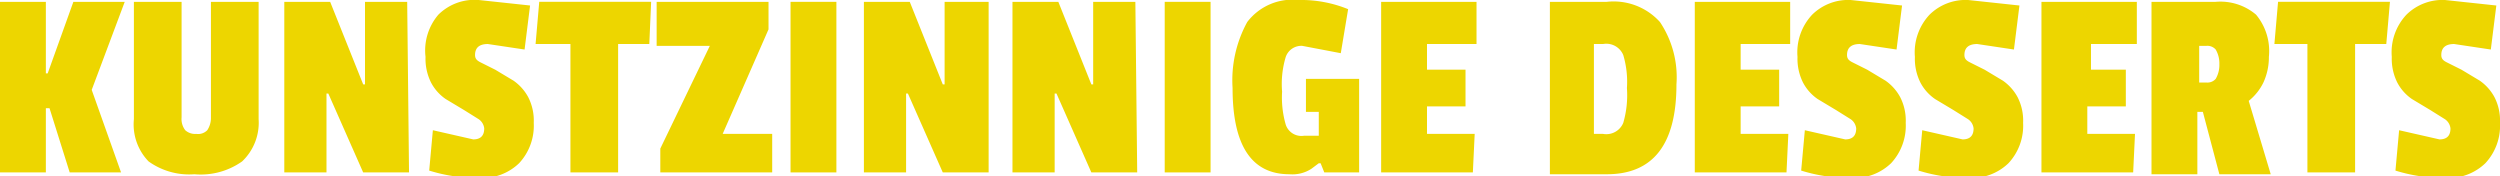
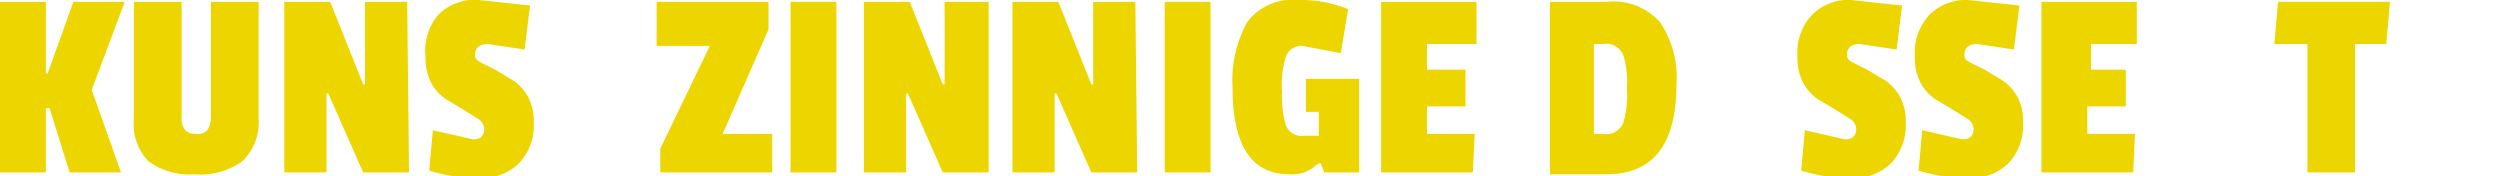
<svg xmlns="http://www.w3.org/2000/svg" id="Laag_1" data-name="Laag 1" viewBox="0 0 136.3 9.6">
  <defs>
    <style>.cls-1{fill:#edd600;}</style>
  </defs>
  <title>kunstzinnige_desserts</title>
  <path class="cls-1" d="M8.7,11.4H5.9L4.8,7.9H4.6v3.5H2.1V2.1H4.6V6h.1L6.1,2.1H8.9L7.1,6.9Z" transform="translate(-2.1 -2)" />
  <path class="cls-1" d="M12.2,9.1a.8.8,0,0,0,.6.2.7.7,0,0,0,.6-.2,1.2,1.2,0,0,0,.2-.7V2.1h2.6V8.5a2.9,2.9,0,0,1-.9,2.3,3.9,3.9,0,0,1-2.6.7,3.8,3.8,0,0,1-2.5-.7,2.9,2.9,0,0,1-.8-2.3V2.1H12V8.4A1,1,0,0,0,12.2,9.1Z" transform="translate(-2.1 -2)" />
  <path class="cls-1" d="M24.4,11.4H21.9L20,7.1h-.1v4.3H17.6V2.1h2.5l1.8,4.5h.1V2.1h2.3Z" transform="translate(-2.1 -2)" />
  <path class="cls-1" d="M26,2.8A2.8,2.8,0,0,1,28.2,2l2.8.3-.3,2.4-2-.3q-.7,0-.7.6c0,.2.1.3.3.4l.8.4,1,.6a2.6,2.6,0,0,1,.8.9,2.8,2.8,0,0,1,.3,1.4,3,3,0,0,1-.8,2.2,2.9,2.9,0,0,1-2.2.8,8.8,8.8,0,0,1-2.7-.4l.2-2.2,2.2.5q.6,0,.6-.6a.7.7,0,0,0-.3-.5l-.8-.5-1-.6a2.5,2.5,0,0,1-.8-.9,2.9,2.9,0,0,1-.3-1.4A3,3,0,0,1,26,2.8Z" transform="translate(-2.1 -2)" />
-   <path class="cls-1" d="M37.5,4.4H35.8v7H33.2v-7H31.3l.2-2.3h6.1Z" transform="translate(-2.1 -2)" />
  <path class="cls-1" d="M44.2,11.4H38.1V10.1l2.7-5.6H37.9V2.1H44V3.6L41.5,9.3h2.7Z" transform="translate(-2.1 -2)" />
  <path class="cls-1" d="M47.7,11.4H45.2V2.1h2.5Z" transform="translate(-2.1 -2)" />
  <path class="cls-1" d="M56,11.4H53.5L51.6,7.1h-.1v4.3H49.2V2.1h2.5l1.8,4.5h.1V2.1H56Z" transform="translate(-2.1 -2)" />
  <path class="cls-1" d="M64.1,11.4H61.6L59.7,7.1h-.1v4.3H57.3V2.1h2.5l1.8,4.5h.1V2.1h2.3Z" transform="translate(-2.1 -2)" />
  <path class="cls-1" d="M68.1,11.4H65.6V2.1h2.5Z" transform="translate(-2.1 -2)" />
  <path class="cls-1" d="M75.2,4.9l-2.1-.4a.9.9,0,0,0-.9.6,5.1,5.1,0,0,0-.2,1.9,5.3,5.3,0,0,0,.2,1.8.9.9,0,0,0,1,.6h.8V8.1h-.7V6.3h2.9v5.1H74.3l-.2-.5H74l-.4.3a1.9,1.9,0,0,1-1.2.3q-3.1,0-3.1-4.7a6.6,6.6,0,0,1,.8-3.6A3.1,3.1,0,0,1,72.9,2a6.8,6.8,0,0,1,2.7.5Z" transform="translate(-2.1 -2)" />
  <path class="cls-1" d="M82.4,11.4h-5V2.1h5.2V4.4H79.9V5.8h2.1v2H79.9V9.3h2.6Z" transform="translate(-2.1 -2)" />
  <path class="cls-1" d="M93.5,6.6q0,4.9-3.8,4.9H86.6V2.1h3.1a3.4,3.4,0,0,1,2.9,1.1A5.4,5.4,0,0,1,93.5,6.6ZM90.6,8.7a5.4,5.4,0,0,0,.2-1.9A5.1,5.1,0,0,0,90.6,5a1,1,0,0,0-1.1-.6h-.5V9.3h.5A1,1,0,0,0,90.6,8.7Z" transform="translate(-2.1 -2)" />
-   <path class="cls-1" d="M99.5,11.4h-5V2.1h5.2V4.4H97V5.8h2.1v2H97V9.3h2.6Z" transform="translate(-2.1 -2)" />
  <path class="cls-1" d="M100.9,2.8A2.8,2.8,0,0,1,103,2l2.8.3-.3,2.4-2-.3q-.7,0-.7.6c0,.2.1.3.3.4l.8.4,1,.6a2.6,2.6,0,0,1,.8.9,2.8,2.8,0,0,1,.3,1.4,3,3,0,0,1-.8,2.2,2.9,2.9,0,0,1-2.2.8,8.8,8.8,0,0,1-2.7-.4l.2-2.2,2.2.5q.6,0,.6-.6a.7.7,0,0,0-.3-.5l-.8-.5-1-.6a2.5,2.5,0,0,1-.8-.9,2.9,2.9,0,0,1-.3-1.4A3,3,0,0,1,100.9,2.8Z" transform="translate(-2.1 -2)" />
  <path class="cls-1" d="M107.3,2.8a2.8,2.8,0,0,1,2.1-.8l2.8.3-.3,2.4-2-.3q-.7,0-.7.6c0,.2.1.3.3.4l.8.4,1,.6a2.6,2.6,0,0,1,.8.9,2.8,2.8,0,0,1,.3,1.4,3,3,0,0,1-.8,2.2,2.9,2.9,0,0,1-2.2.8,8.8,8.8,0,0,1-2.7-.4l.2-2.2,2.2.5q.6,0,.6-.6a.7.7,0,0,0-.3-.5l-.8-.5-1-.6a2.5,2.5,0,0,1-.8-.9,2.9,2.9,0,0,1-.3-1.4A3,3,0,0,1,107.3,2.8Z" transform="translate(-2.1 -2)" />
  <path class="cls-1" d="M118.4,11.4h-5V2.1h5.2V4.4h-2.5V5.8H118v2h-2.1V9.3h2.6Z" transform="translate(-2.1 -2)" />
-   <path class="cls-1" d="M125.8,5.1a3.3,3.3,0,0,1-.3,1.4,2.9,2.9,0,0,1-.8,1l1.2,4h-2.8l-.9-3.4h-.3v3.4h-2.5V2.1h3.5a3,3,0,0,1,2.2.7A3.1,3.1,0,0,1,125.8,5.1Zm-2.9,1.2a1.5,1.5,0,0,0,.2-.8,1.5,1.5,0,0,0-.2-.8.6.6,0,0,0-.5-.2h-.4V6.5h.4A.6.6,0,0,0,122.9,6.3Z" transform="translate(-2.1 -2)" />
  <path class="cls-1" d="M132.2,4.4h-1.7v7h-2.6v-7h-1.8l.2-2.3h6.1Z" transform="translate(-2.1 -2)" />
-   <path class="cls-1" d="M133.3,2.8a2.8,2.8,0,0,1,2.1-.8l2.8.3-.3,2.4-2-.3q-.7,0-.7.6c0,.2.1.3.3.4l.8.4,1,.6a2.6,2.6,0,0,1,.8.9,2.8,2.8,0,0,1,.3,1.4,3,3,0,0,1-.8,2.2,2.9,2.9,0,0,1-2.2.8,8.8,8.8,0,0,1-2.7-.4l.2-2.2,2.2.5q.6,0,.6-.6a.7.7,0,0,0-.3-.5l-.8-.5-1-.6a2.5,2.5,0,0,1-.8-.9,2.9,2.9,0,0,1-.3-1.4A3,3,0,0,1,133.3,2.8Z" transform="translate(-2.1 -2)" />
</svg>